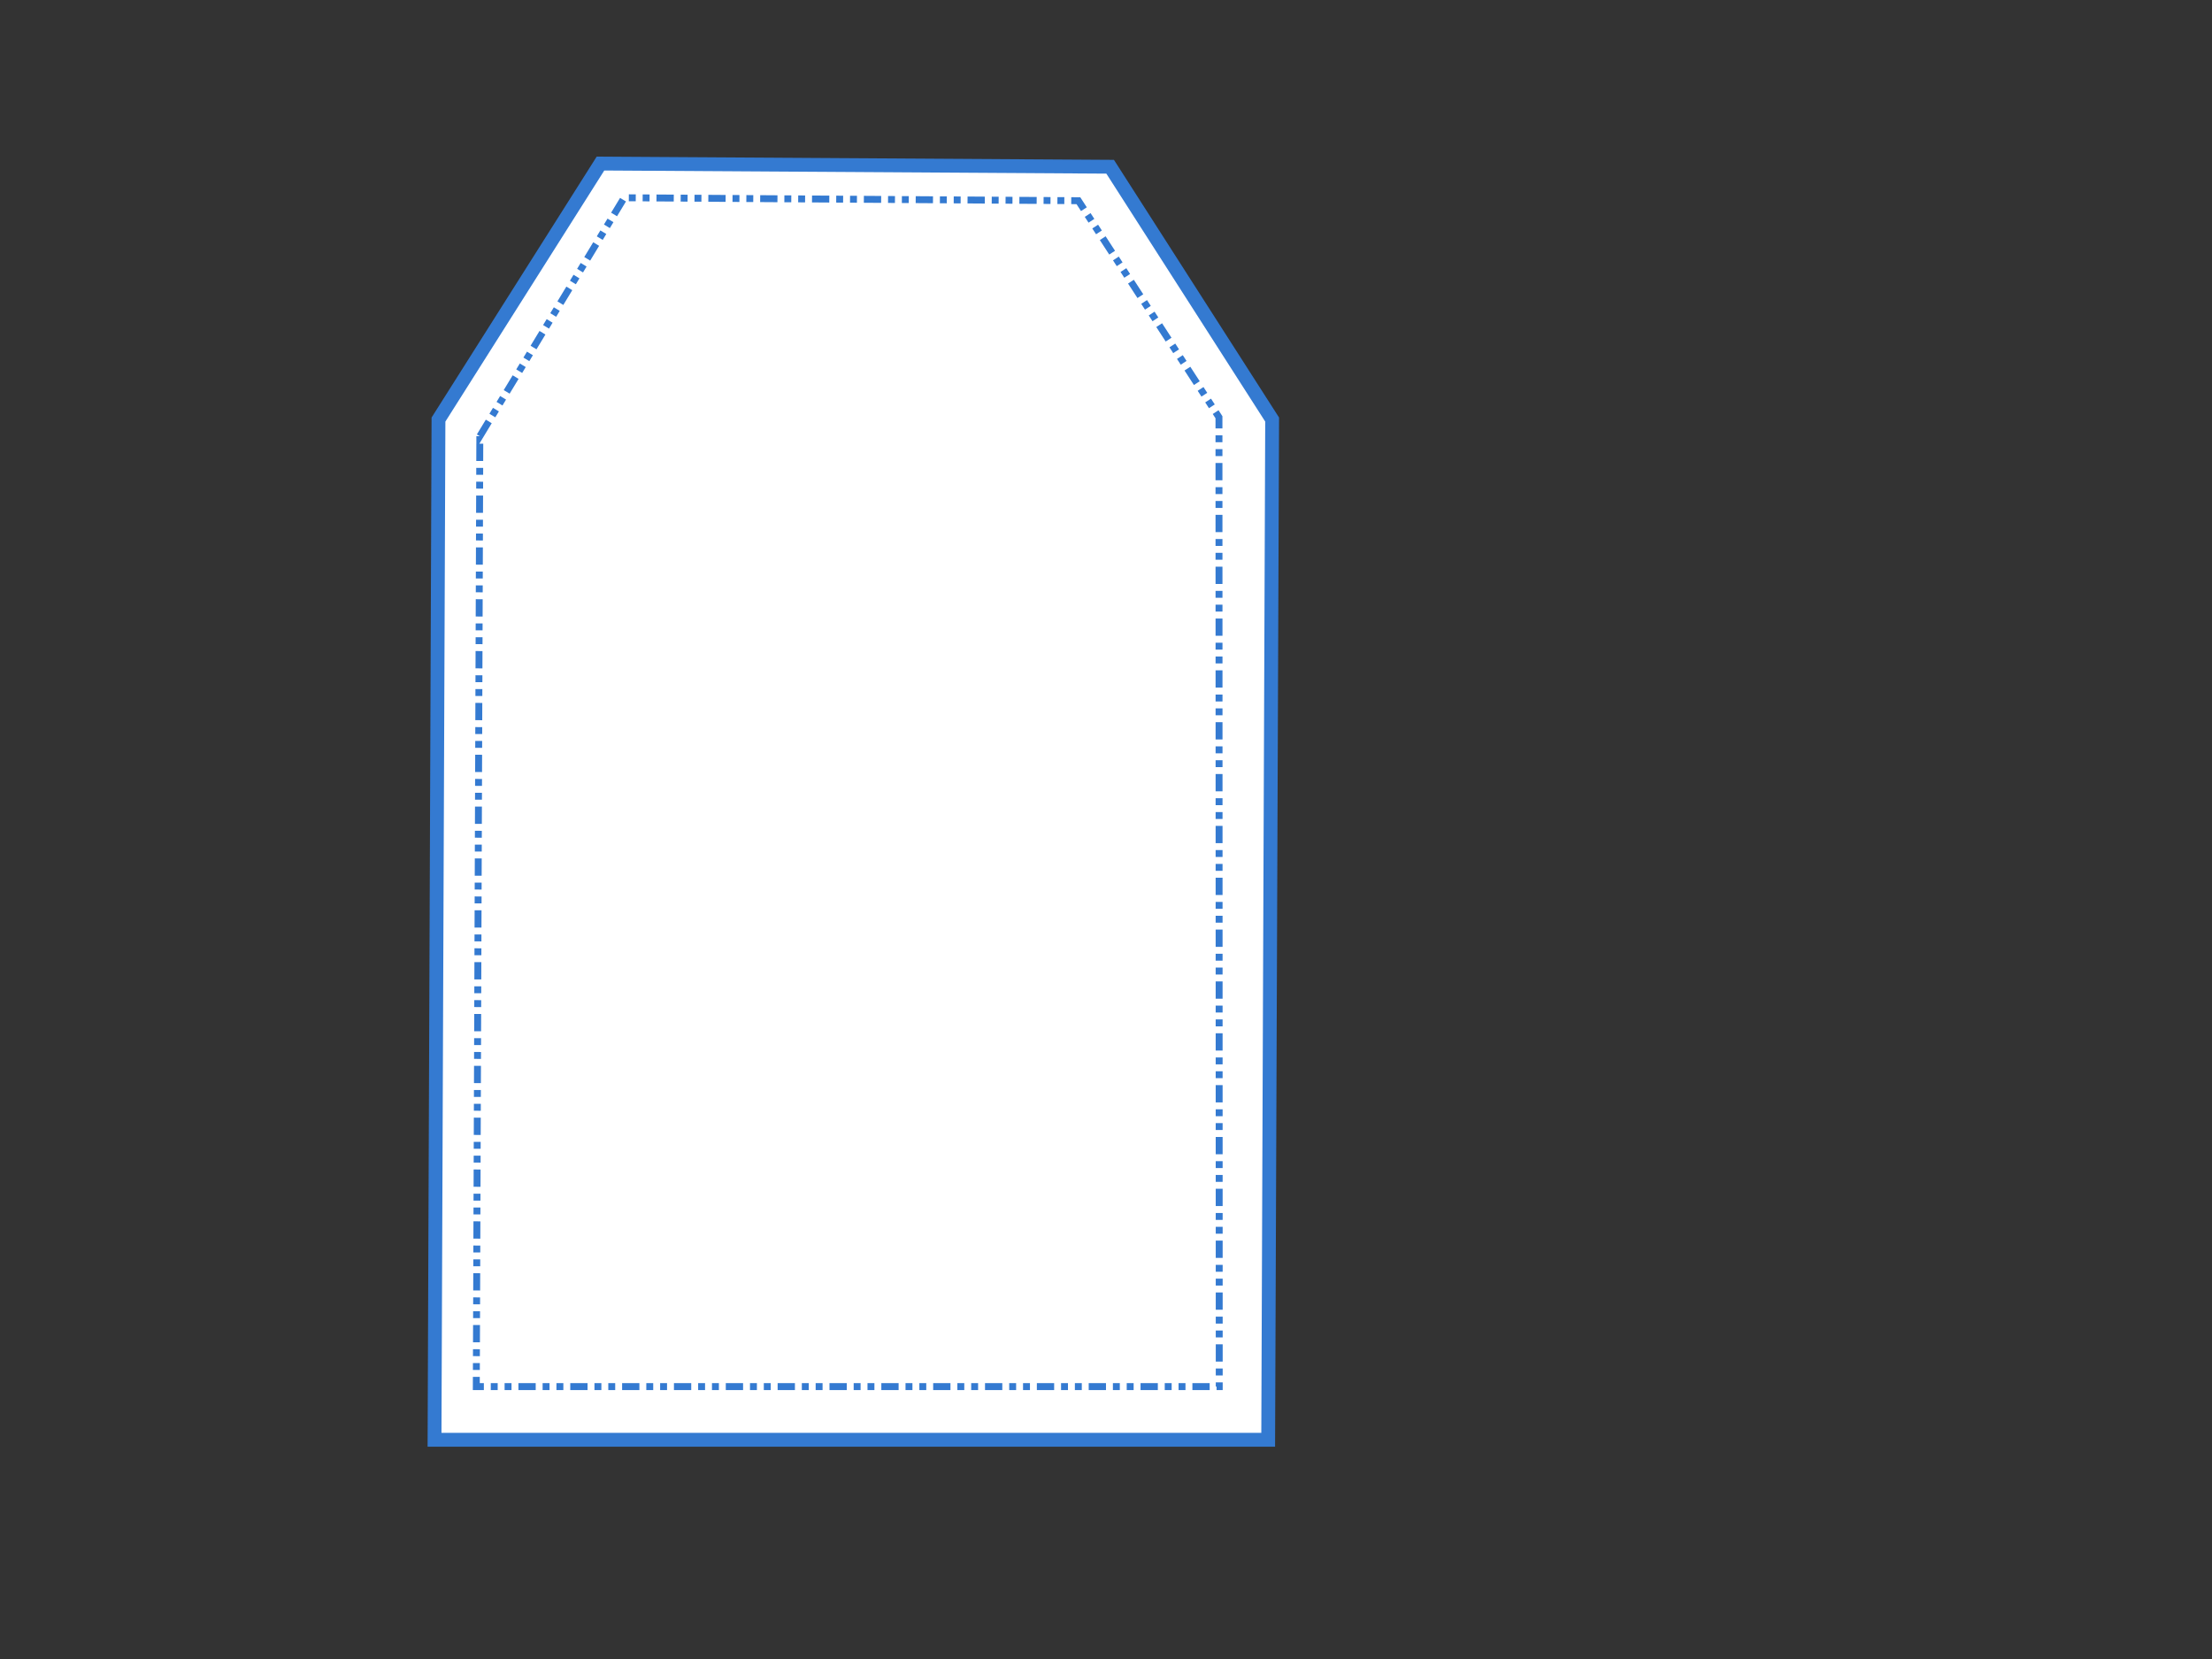
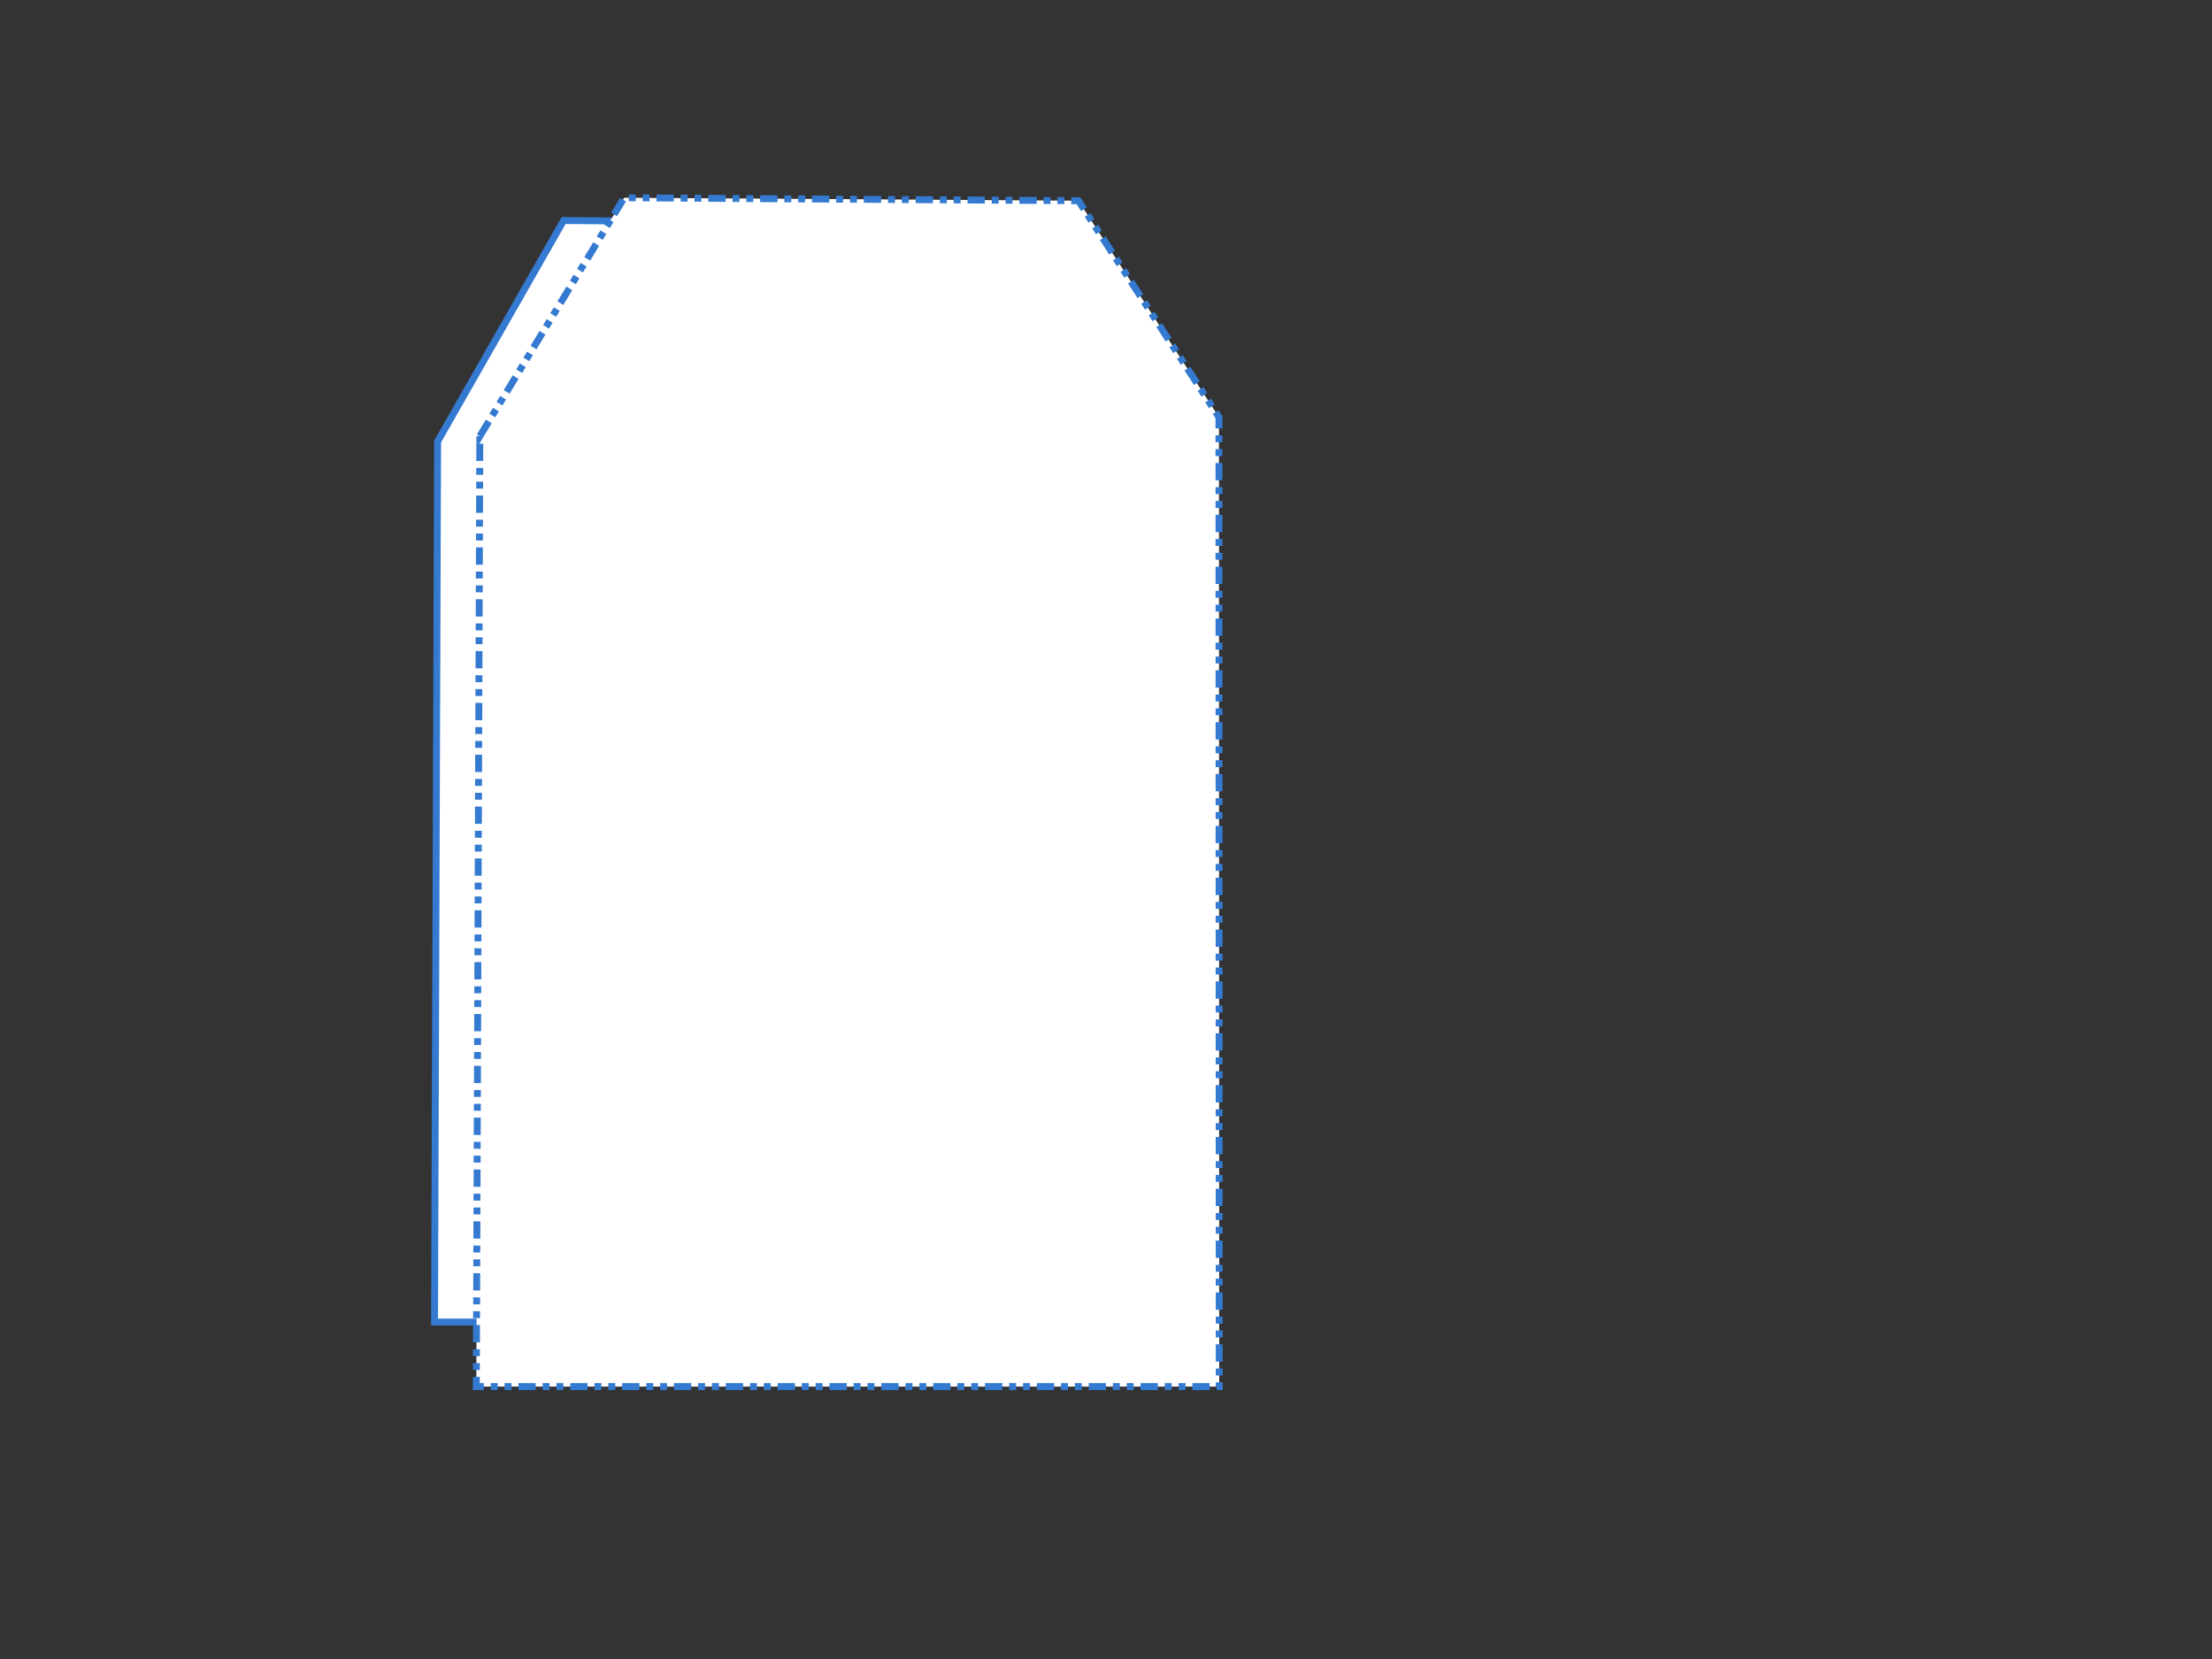
<svg xmlns="http://www.w3.org/2000/svg" width="640" height="480">
  <rect width="100%" height="100%" fill="#333333" stroke="none" />
  <title>label</title>
  <g>
    <title>Layer 1</title>
    <path id="svg_8" d="m126.612,127.736l36.455,-63.928l114.7,0.793l36.455,63.135l-0.889,254.77l-187.61,0l0.889,-254.77z" stroke-linecap="null" stroke-linejoin="null" stroke-dasharray="null" stroke-width="2" stroke="#347ad1" fill="#ffffff" />
-     <path id="svg_9" d="m126.866,121.392l46.869,-74.067l147.465,0.918l46.869,73.149l-1.143,295.18l-241.203,0l1.143,-295.18z" stroke-linecap="null" stroke-linejoin="null" stroke-width="4" stroke="#347ad1" fill="#ffffff" />
    <path id="svg_10" d="m138.829,126.212l41.768,-68.997l131.417,0.855l40.669,62.647l0.08,280.469l-214.953,0l1.019,-274.975z" stroke-linecap="null" stroke-linejoin="null" stroke-dasharray="5,2,2,2,2,2" stroke-width="2" stroke="#347ad1" fill="#ffffff" />
  </g>
</svg>